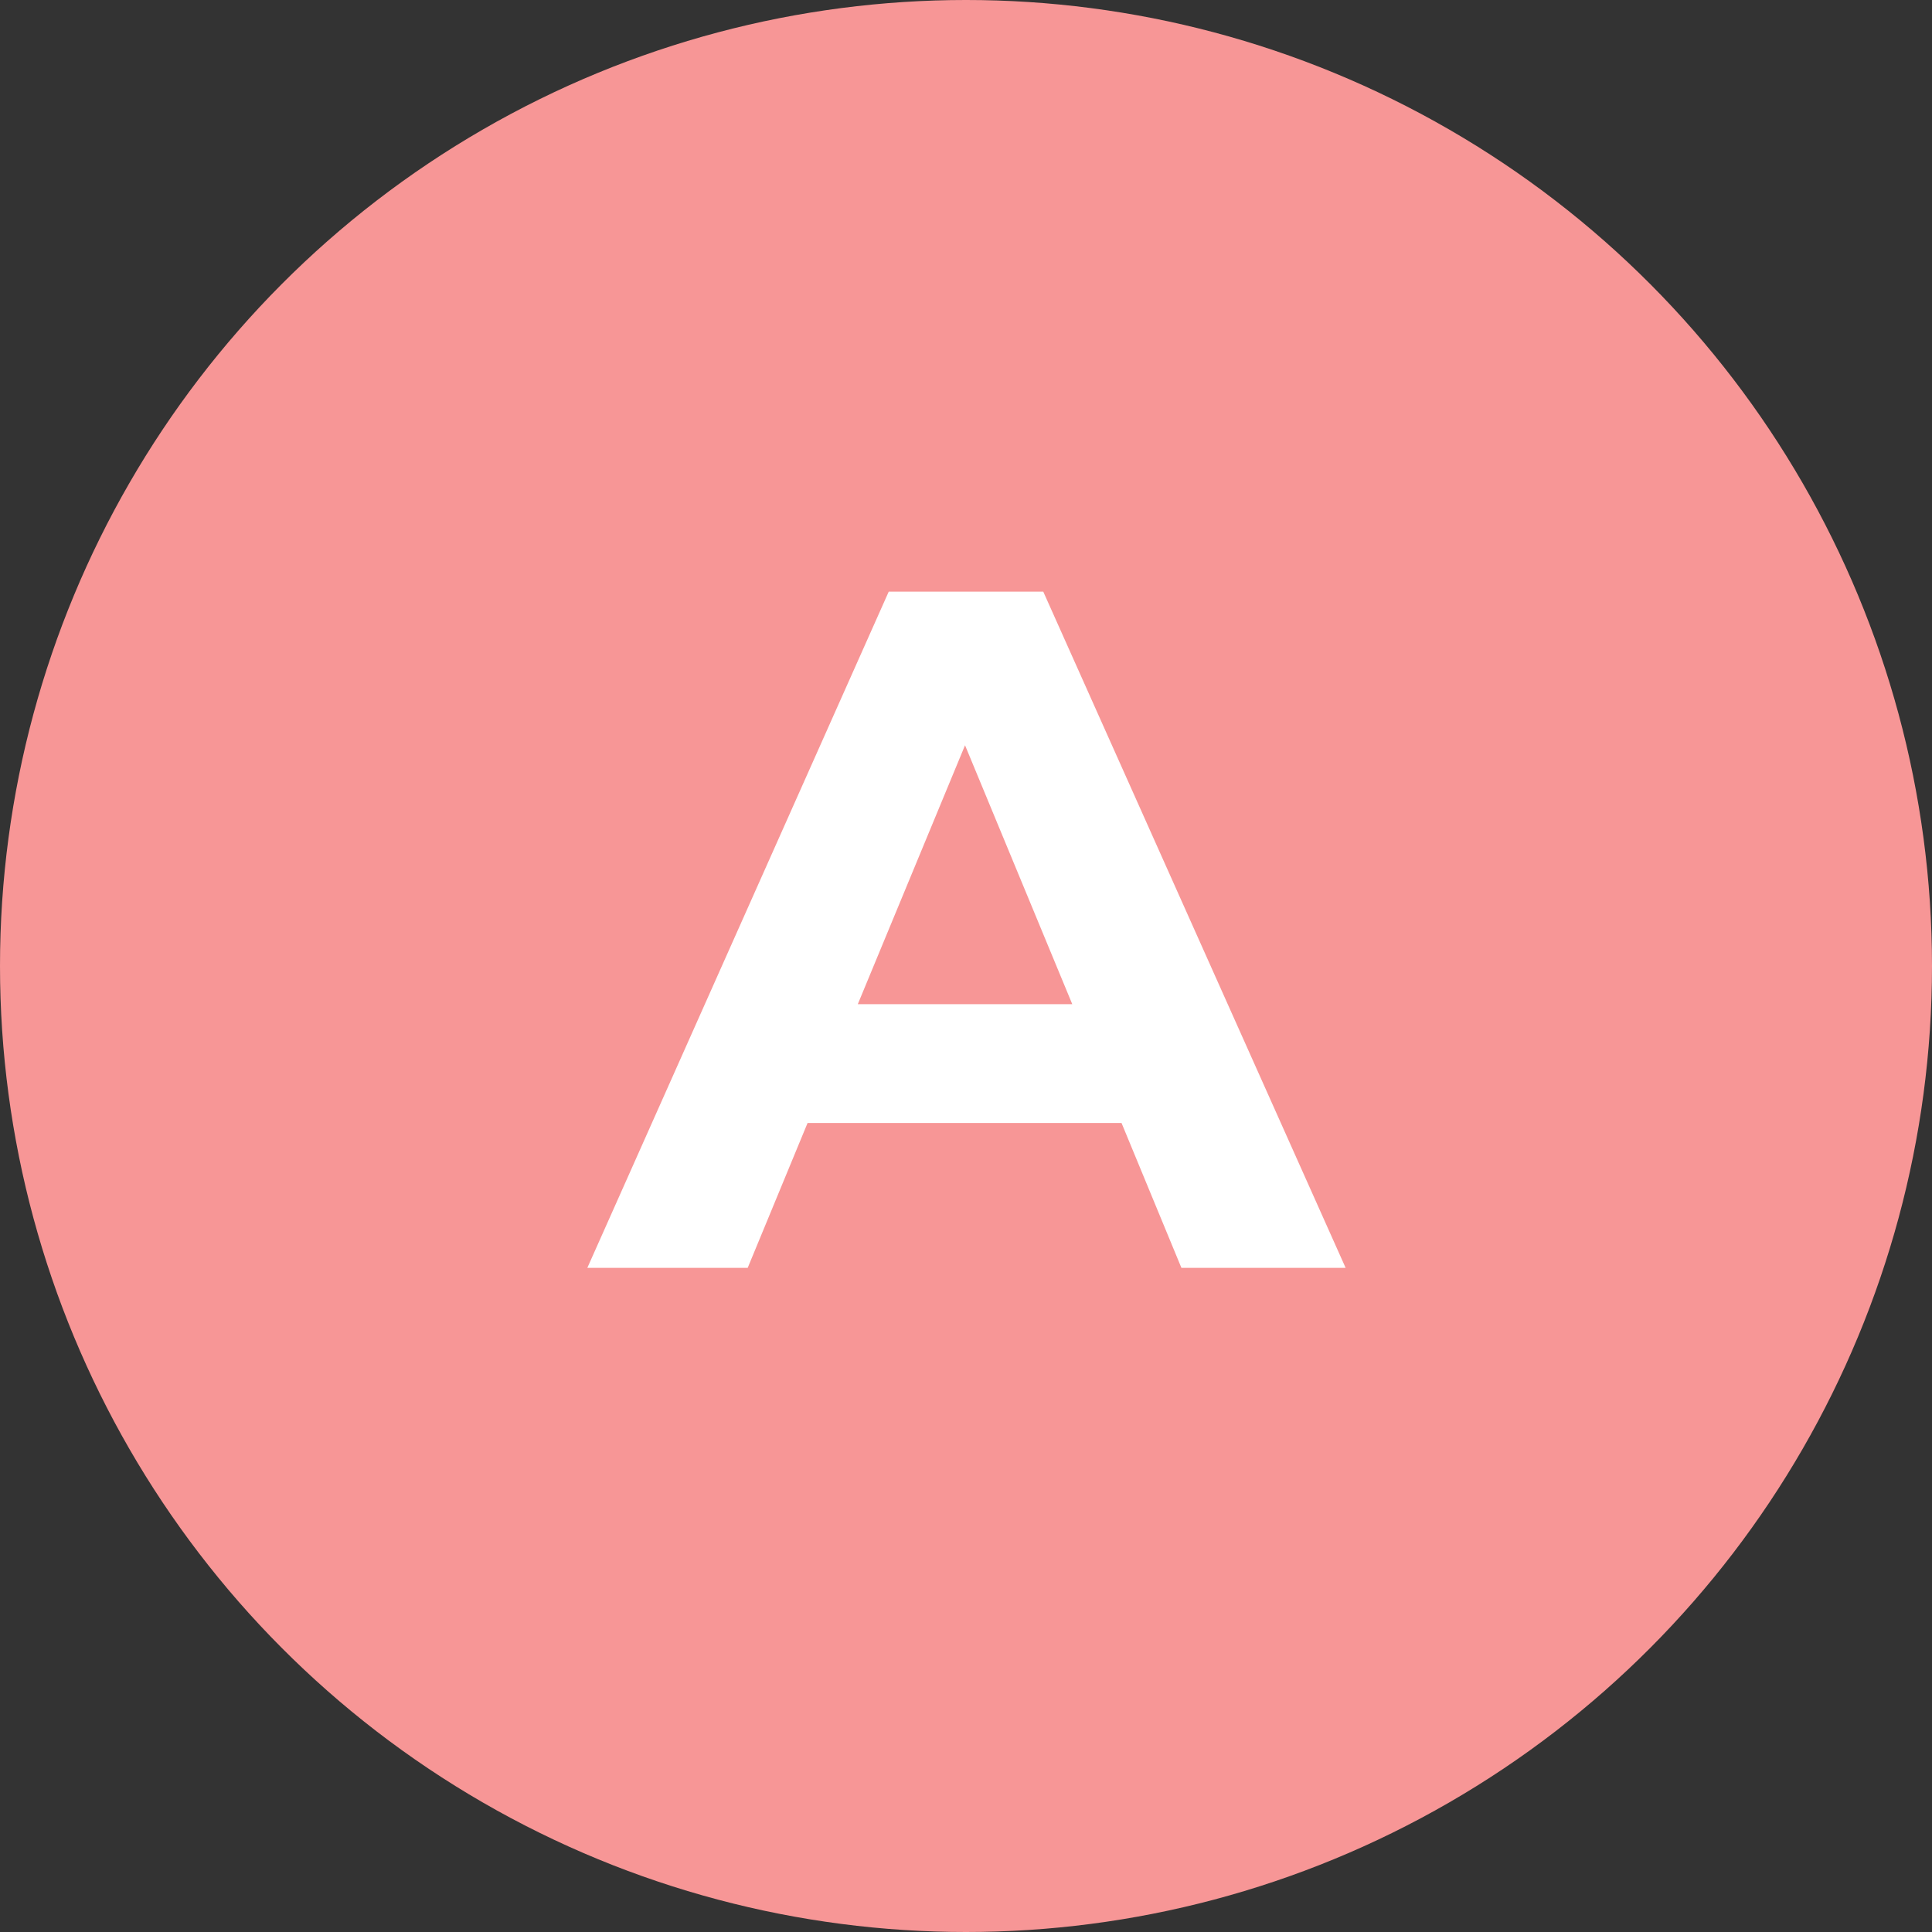
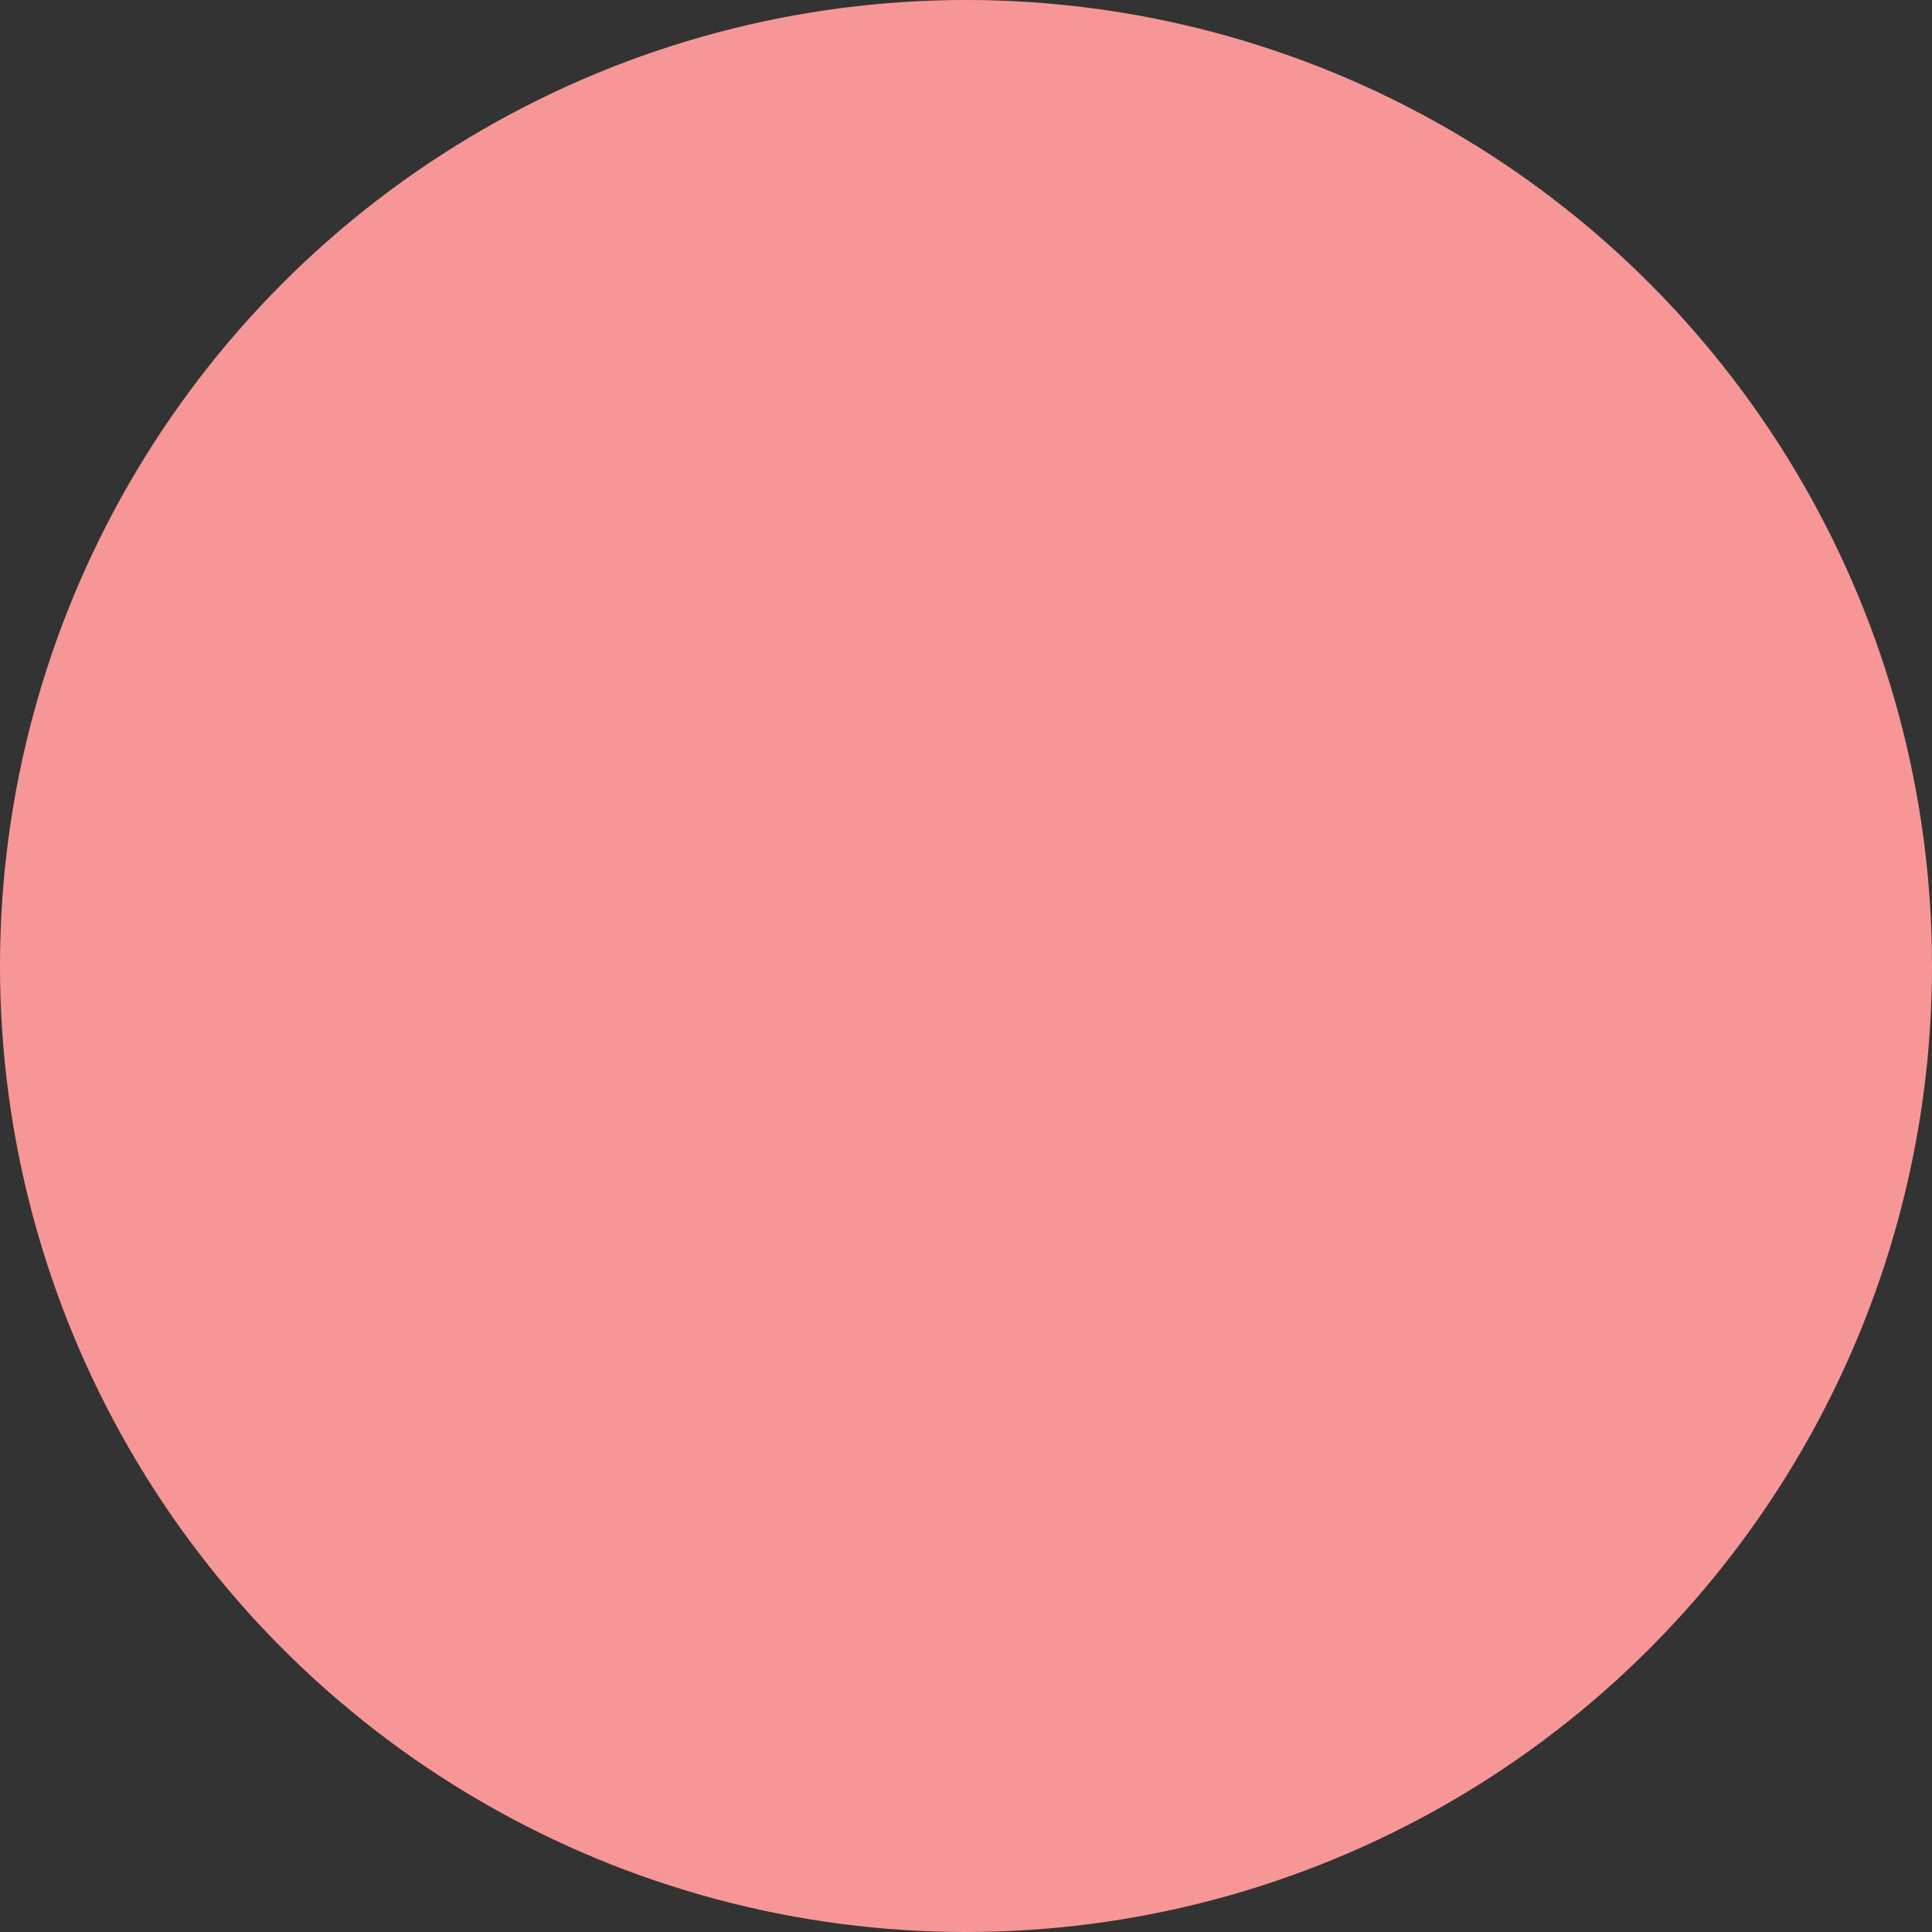
<svg xmlns="http://www.w3.org/2000/svg" id="a_icon" width="32" height="32" viewBox="0 0 32 32">
  <rect x="0" y="0" width="32" height="32" fill="#333333" stroke="none" />
  <circle id="楕円形_35" data-name="楕円形 35" cx="16" cy="16" r="16" fill="#f79696" />
-   <path id="パス_87" data-name="パス 87" d="M3.568,0h2.72L1.28-11.2H-1.28L-6.272,0h2.656l.992-2.4h5.2Zm-5.36-4.368L-.016-8.656,1.76-4.368Z" transform="translate(16 21)" fill="#fff" />
</svg>